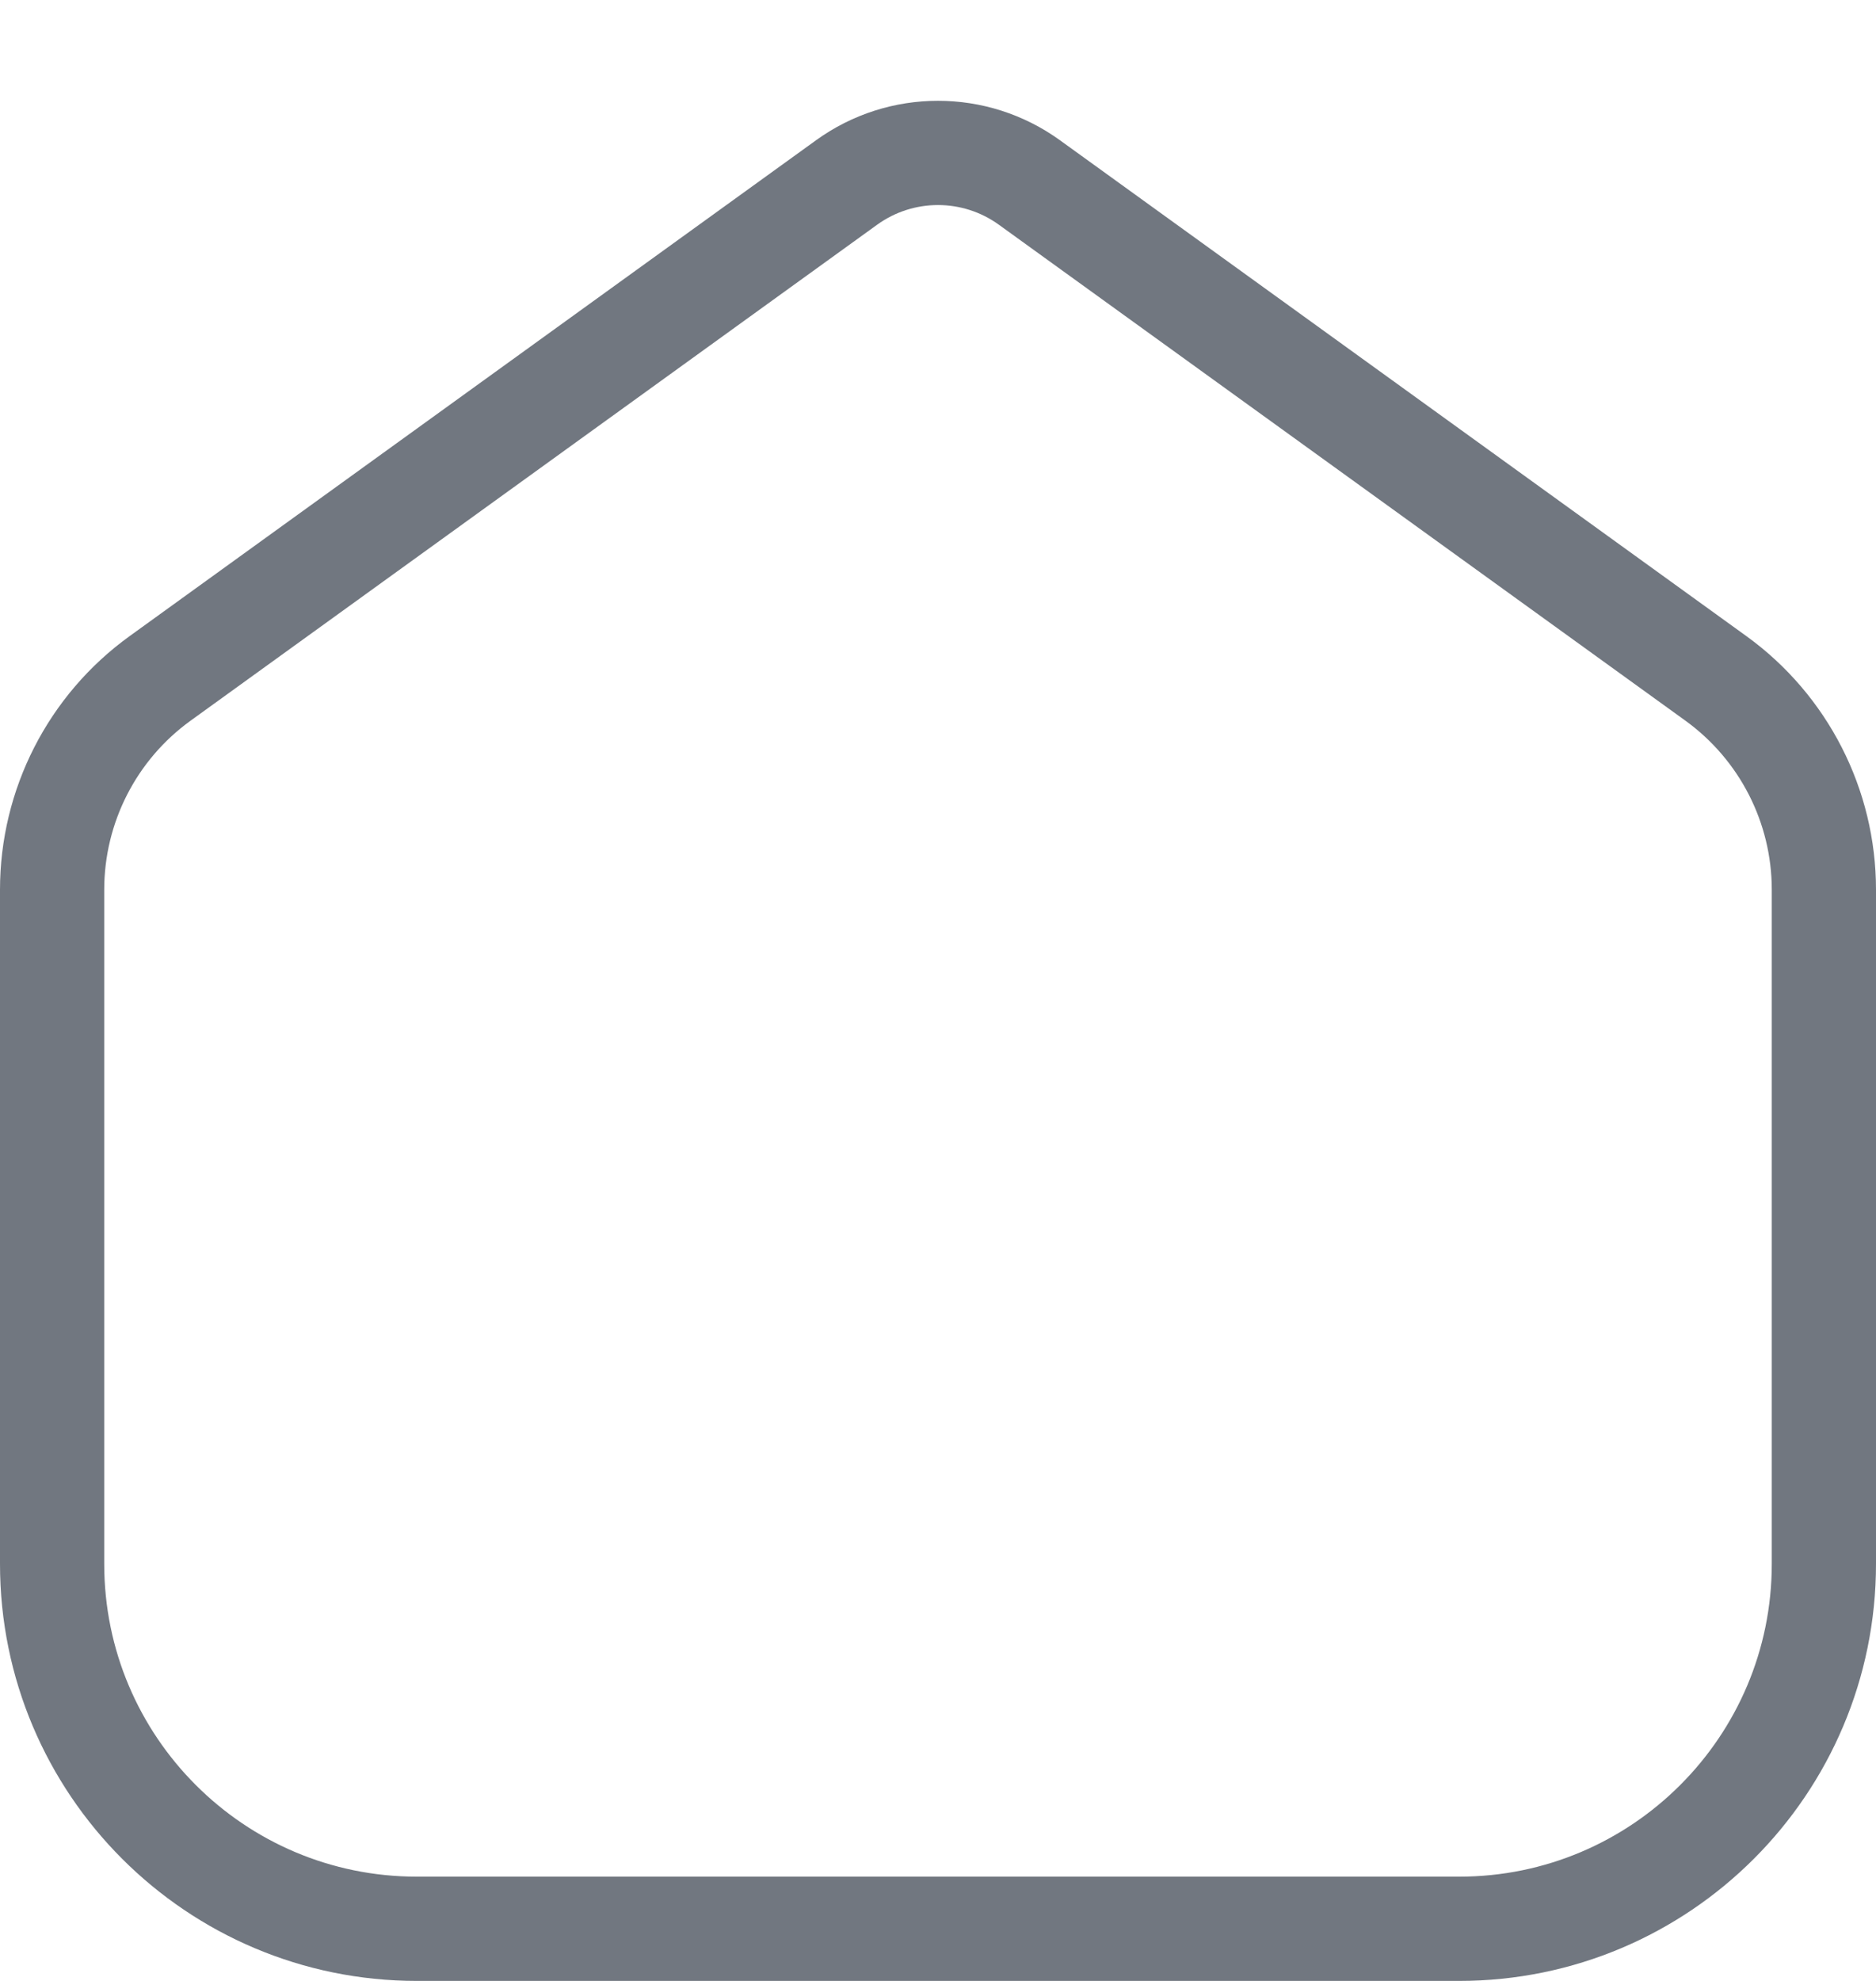
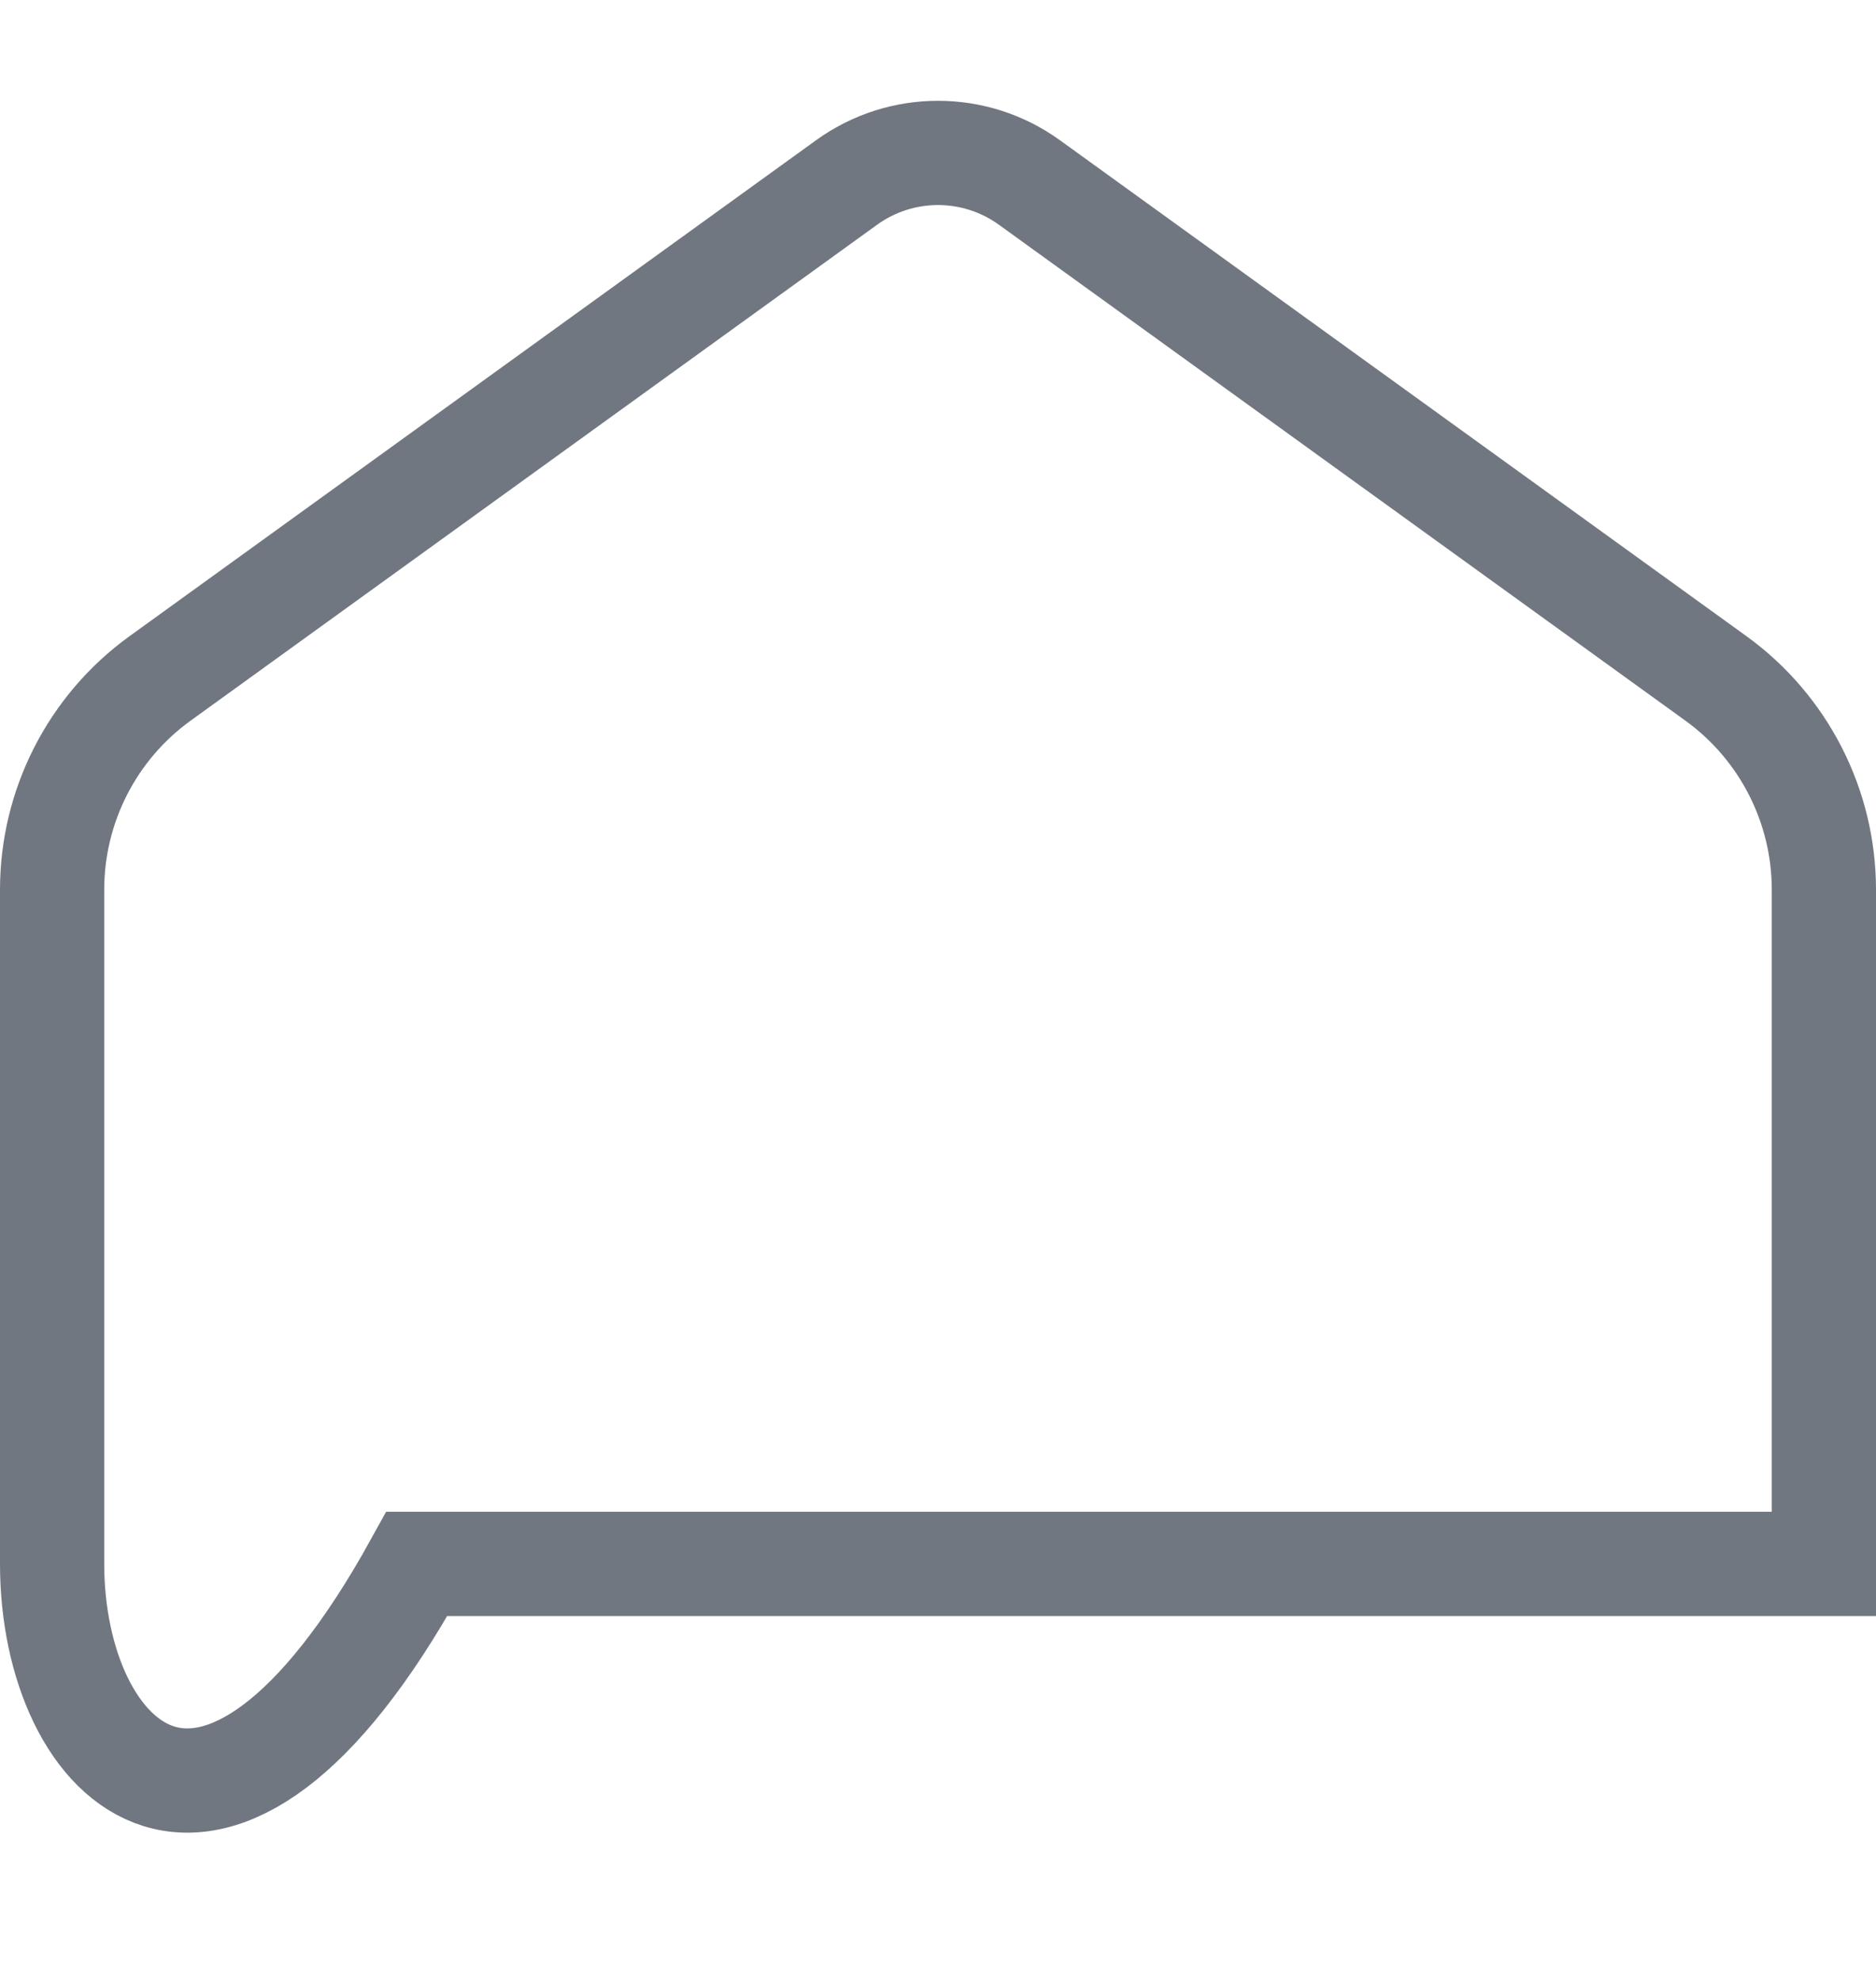
<svg xmlns="http://www.w3.org/2000/svg" width="18" height="19" viewBox="0 0 18 19" fill="none">
-   <path d="M1.536 6.507L8.122 1.751C8.646 1.372 9.354 1.372 9.878 1.751L16.464 6.507C17.114 6.977 17.5 7.731 17.5 8.534V15C17.5 16.933 15.933 18.5 14 18.5H4C2.067 18.5 0.5 16.933 0.5 15V8.534C0.5 7.731 0.885 6.977 1.536 6.507Z" stroke="#717780" />
+   <path d="M1.536 6.507L8.122 1.751C8.646 1.372 9.354 1.372 9.878 1.751L16.464 6.507C17.114 6.977 17.5 7.731 17.5 8.534V15H4C2.067 18.5 0.5 16.933 0.5 15V8.534C0.5 7.731 0.885 6.977 1.536 6.507Z" stroke="#717780" />
</svg>